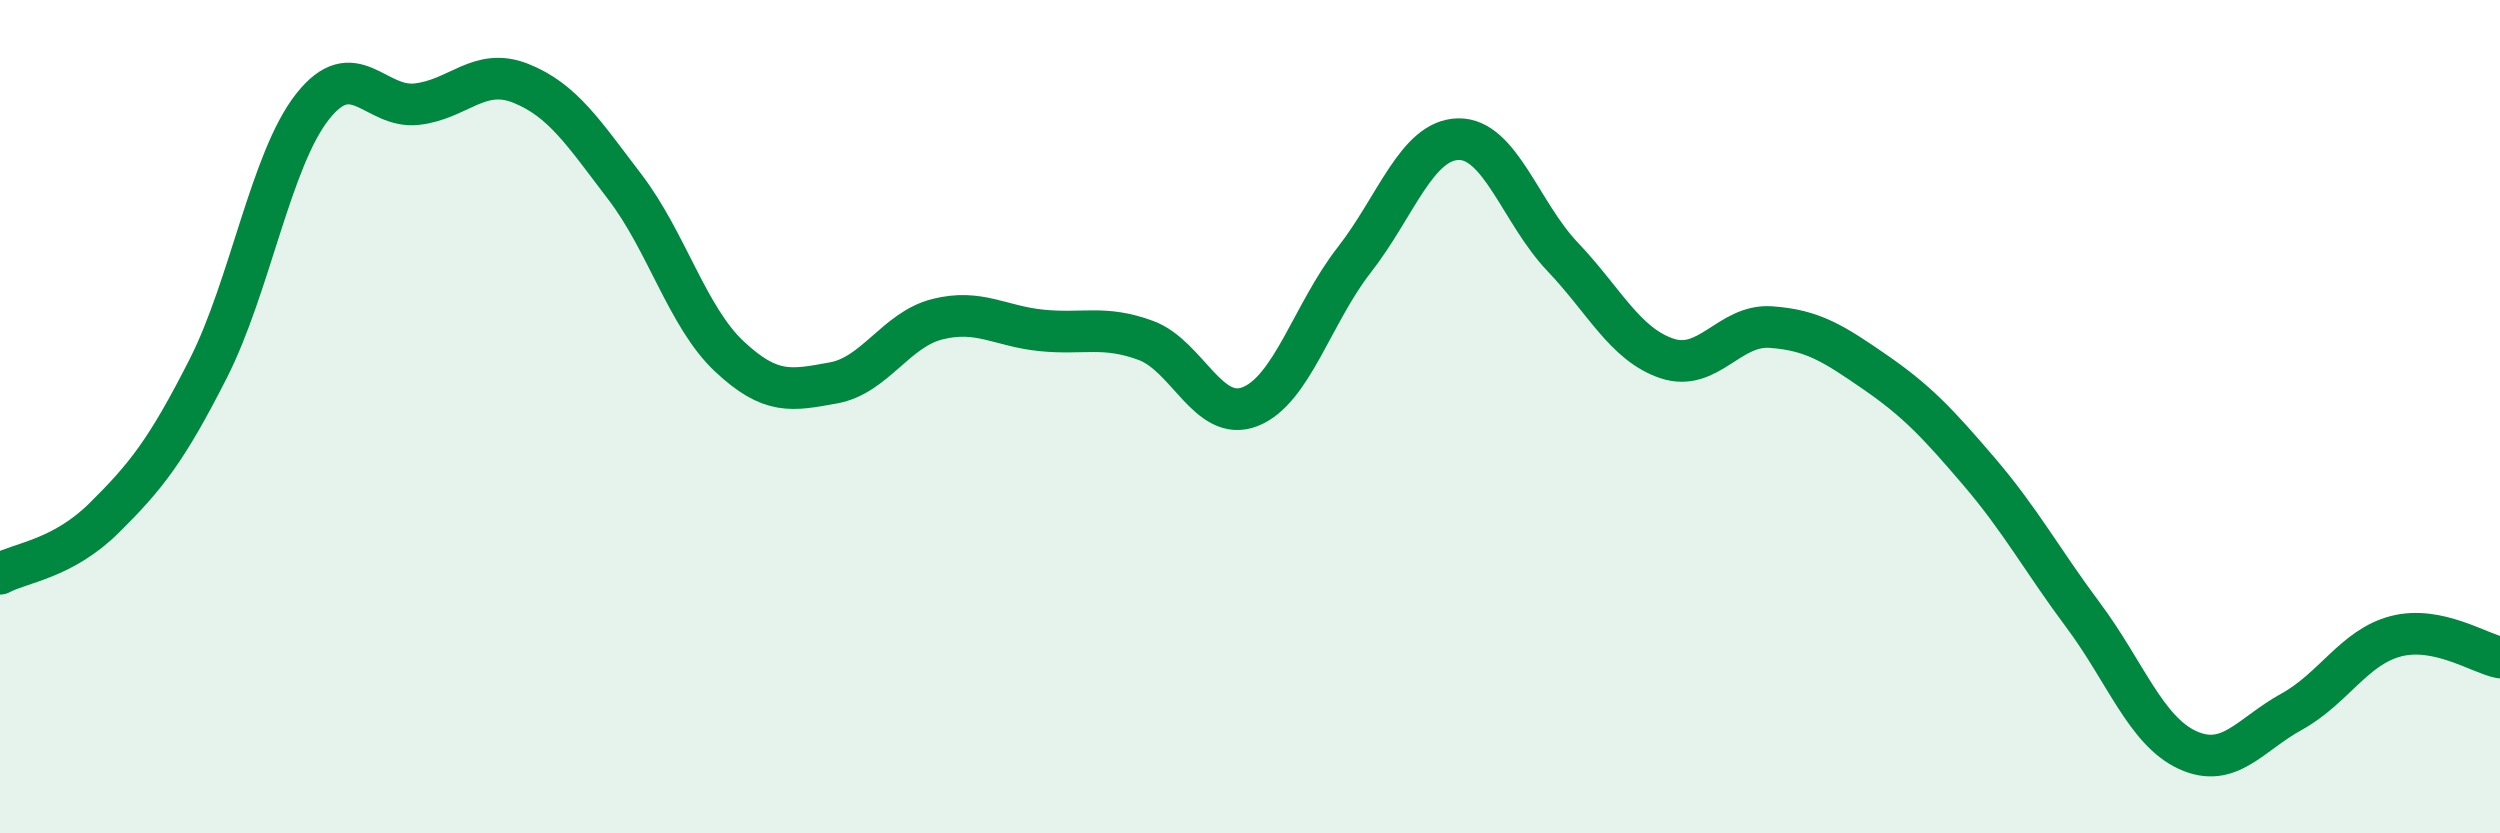
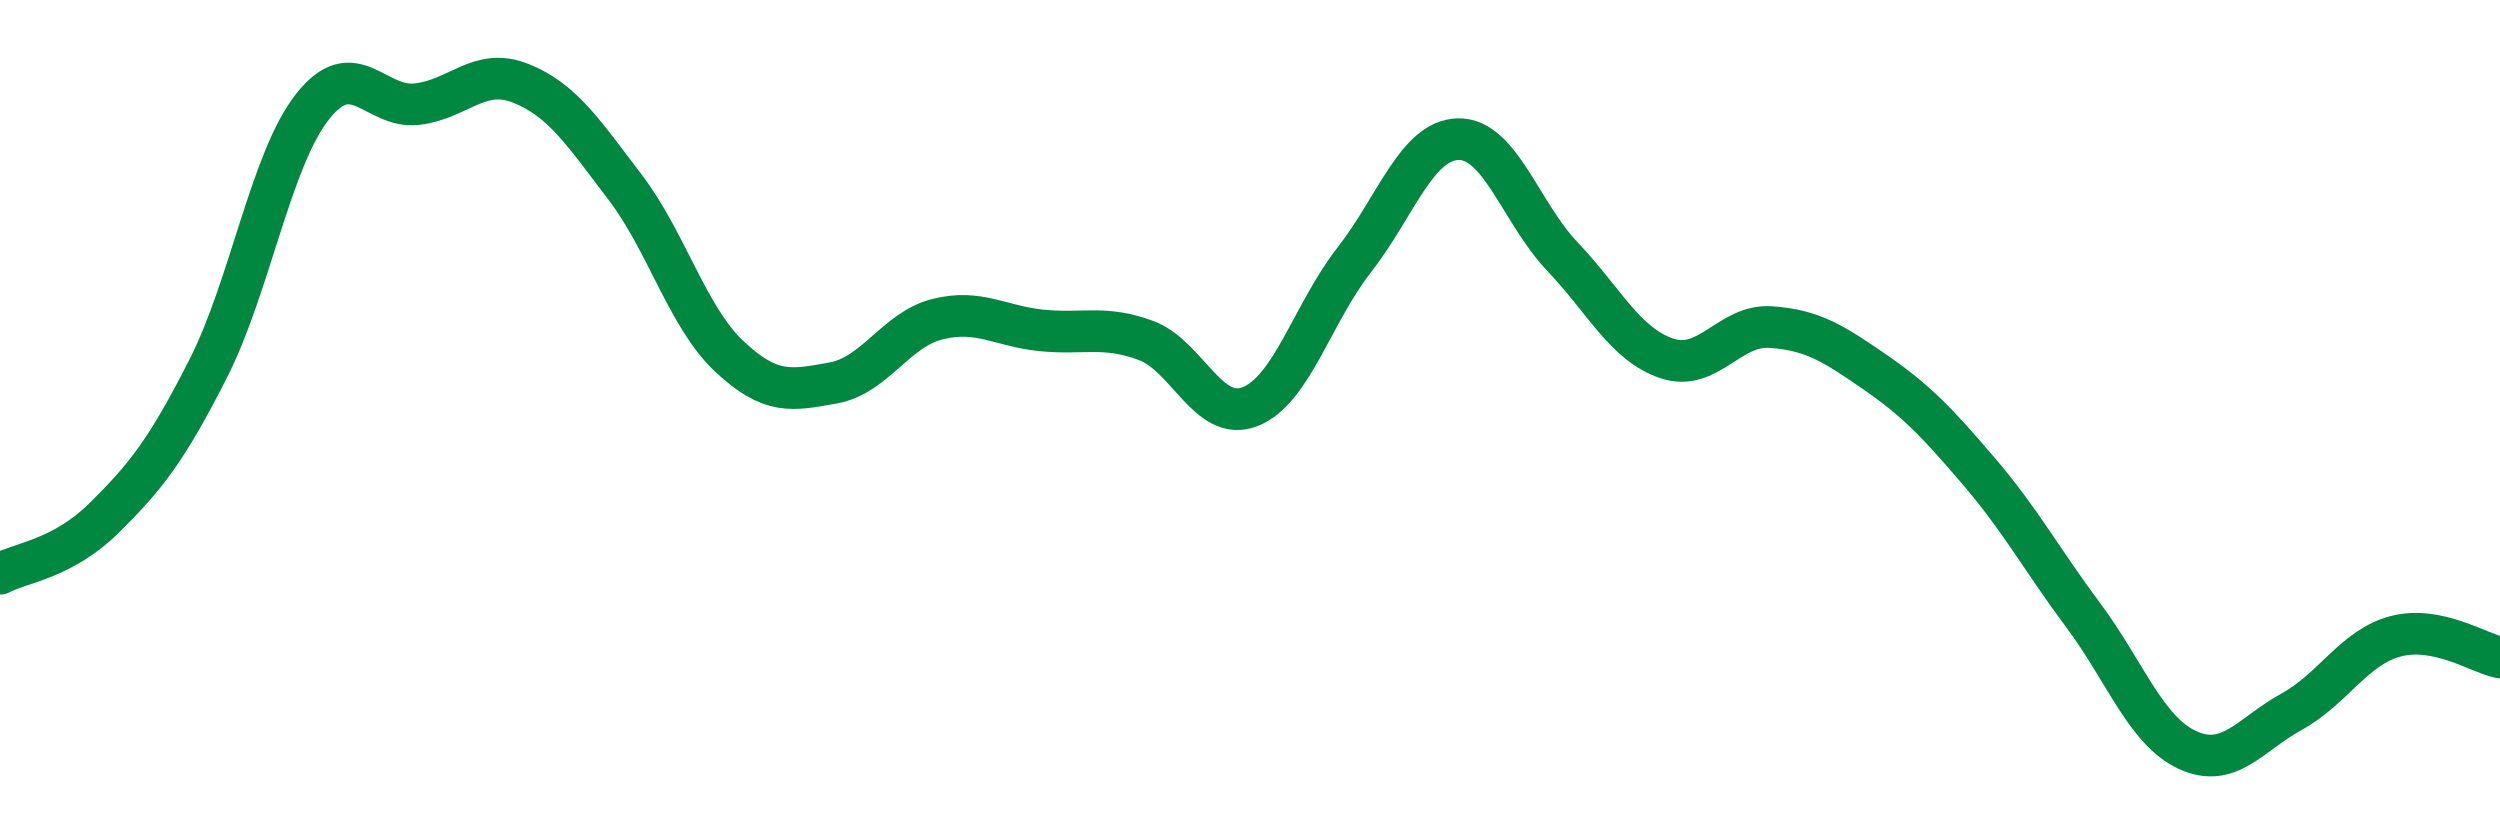
<svg xmlns="http://www.w3.org/2000/svg" width="60" height="20" viewBox="0 0 60 20">
-   <path d="M 0,13.77 C 0.5,13.5 1.5,13.42 2.5,12.43 C 3.5,11.44 4,10.81 5,8.84 C 6,6.87 6.5,3.83 7.5,2.56 C 8.5,1.29 9,2.61 10,2.5 C 11,2.39 11.5,1.6 12.5,2 C 13.5,2.4 14,3.18 15,4.49 C 16,5.8 16.5,7.61 17.5,8.55 C 18.5,9.49 19,9.37 20,9.19 C 21,9.01 21.5,7.91 22.5,7.66 C 23.5,7.41 24,7.83 25,7.93 C 26,8.03 26.5,7.8 27.5,8.17 C 28.5,8.54 29,10.15 30,9.76 C 31,9.37 31.5,7.52 32.5,6.24 C 33.5,4.96 34,3.36 35,3.34 C 36,3.32 36.5,5.11 37.5,6.16 C 38.5,7.21 39,8.26 40,8.6 C 41,8.94 41.5,7.78 42.5,7.85 C 43.5,7.92 44,8.24 45,8.93 C 46,9.62 46.5,10.15 47.5,11.32 C 48.5,12.49 49,13.43 50,14.77 C 51,16.11 51.5,17.54 52.5,18 C 53.5,18.46 54,17.63 55,17.08 C 56,16.53 56.5,15.53 57.5,15.27 C 58.5,15.01 59.5,15.68 60,15.78L60 20L0 20Z" fill="#008740" opacity="0.1" stroke-linecap="round" stroke-linejoin="round" />
  <path d="M 0,13.77 C 0.5,13.5 1.5,13.42 2.5,12.43 C 3.5,11.44 4,10.81 5,8.84 C 6,6.87 6.5,3.83 7.5,2.56 C 8.5,1.29 9,2.61 10,2.5 C 11,2.39 11.5,1.6 12.5,2 C 13.5,2.4 14,3.18 15,4.49 C 16,5.8 16.5,7.61 17.5,8.55 C 18.5,9.49 19,9.37 20,9.19 C 21,9.01 21.5,7.91 22.5,7.66 C 23.5,7.41 24,7.83 25,7.93 C 26,8.03 26.5,7.8 27.5,8.17 C 28.5,8.54 29,10.15 30,9.76 C 31,9.37 31.5,7.52 32.5,6.24 C 33.5,4.96 34,3.36 35,3.34 C 36,3.32 36.5,5.11 37.5,6.16 C 38.5,7.21 39,8.26 40,8.6 C 41,8.94 41.5,7.78 42.5,7.85 C 43.5,7.92 44,8.24 45,8.93 C 46,9.62 46.5,10.15 47.5,11.32 C 48.5,12.49 49,13.43 50,14.77 C 51,16.11 51.5,17.54 52.5,18 C 53.5,18.46 54,17.63 55,17.08 C 56,16.53 56.5,15.53 57.5,15.27 C 58.5,15.01 59.5,15.68 60,15.78" stroke="#008740" stroke-width="1" fill="none" stroke-linecap="round" stroke-linejoin="round" />
</svg>